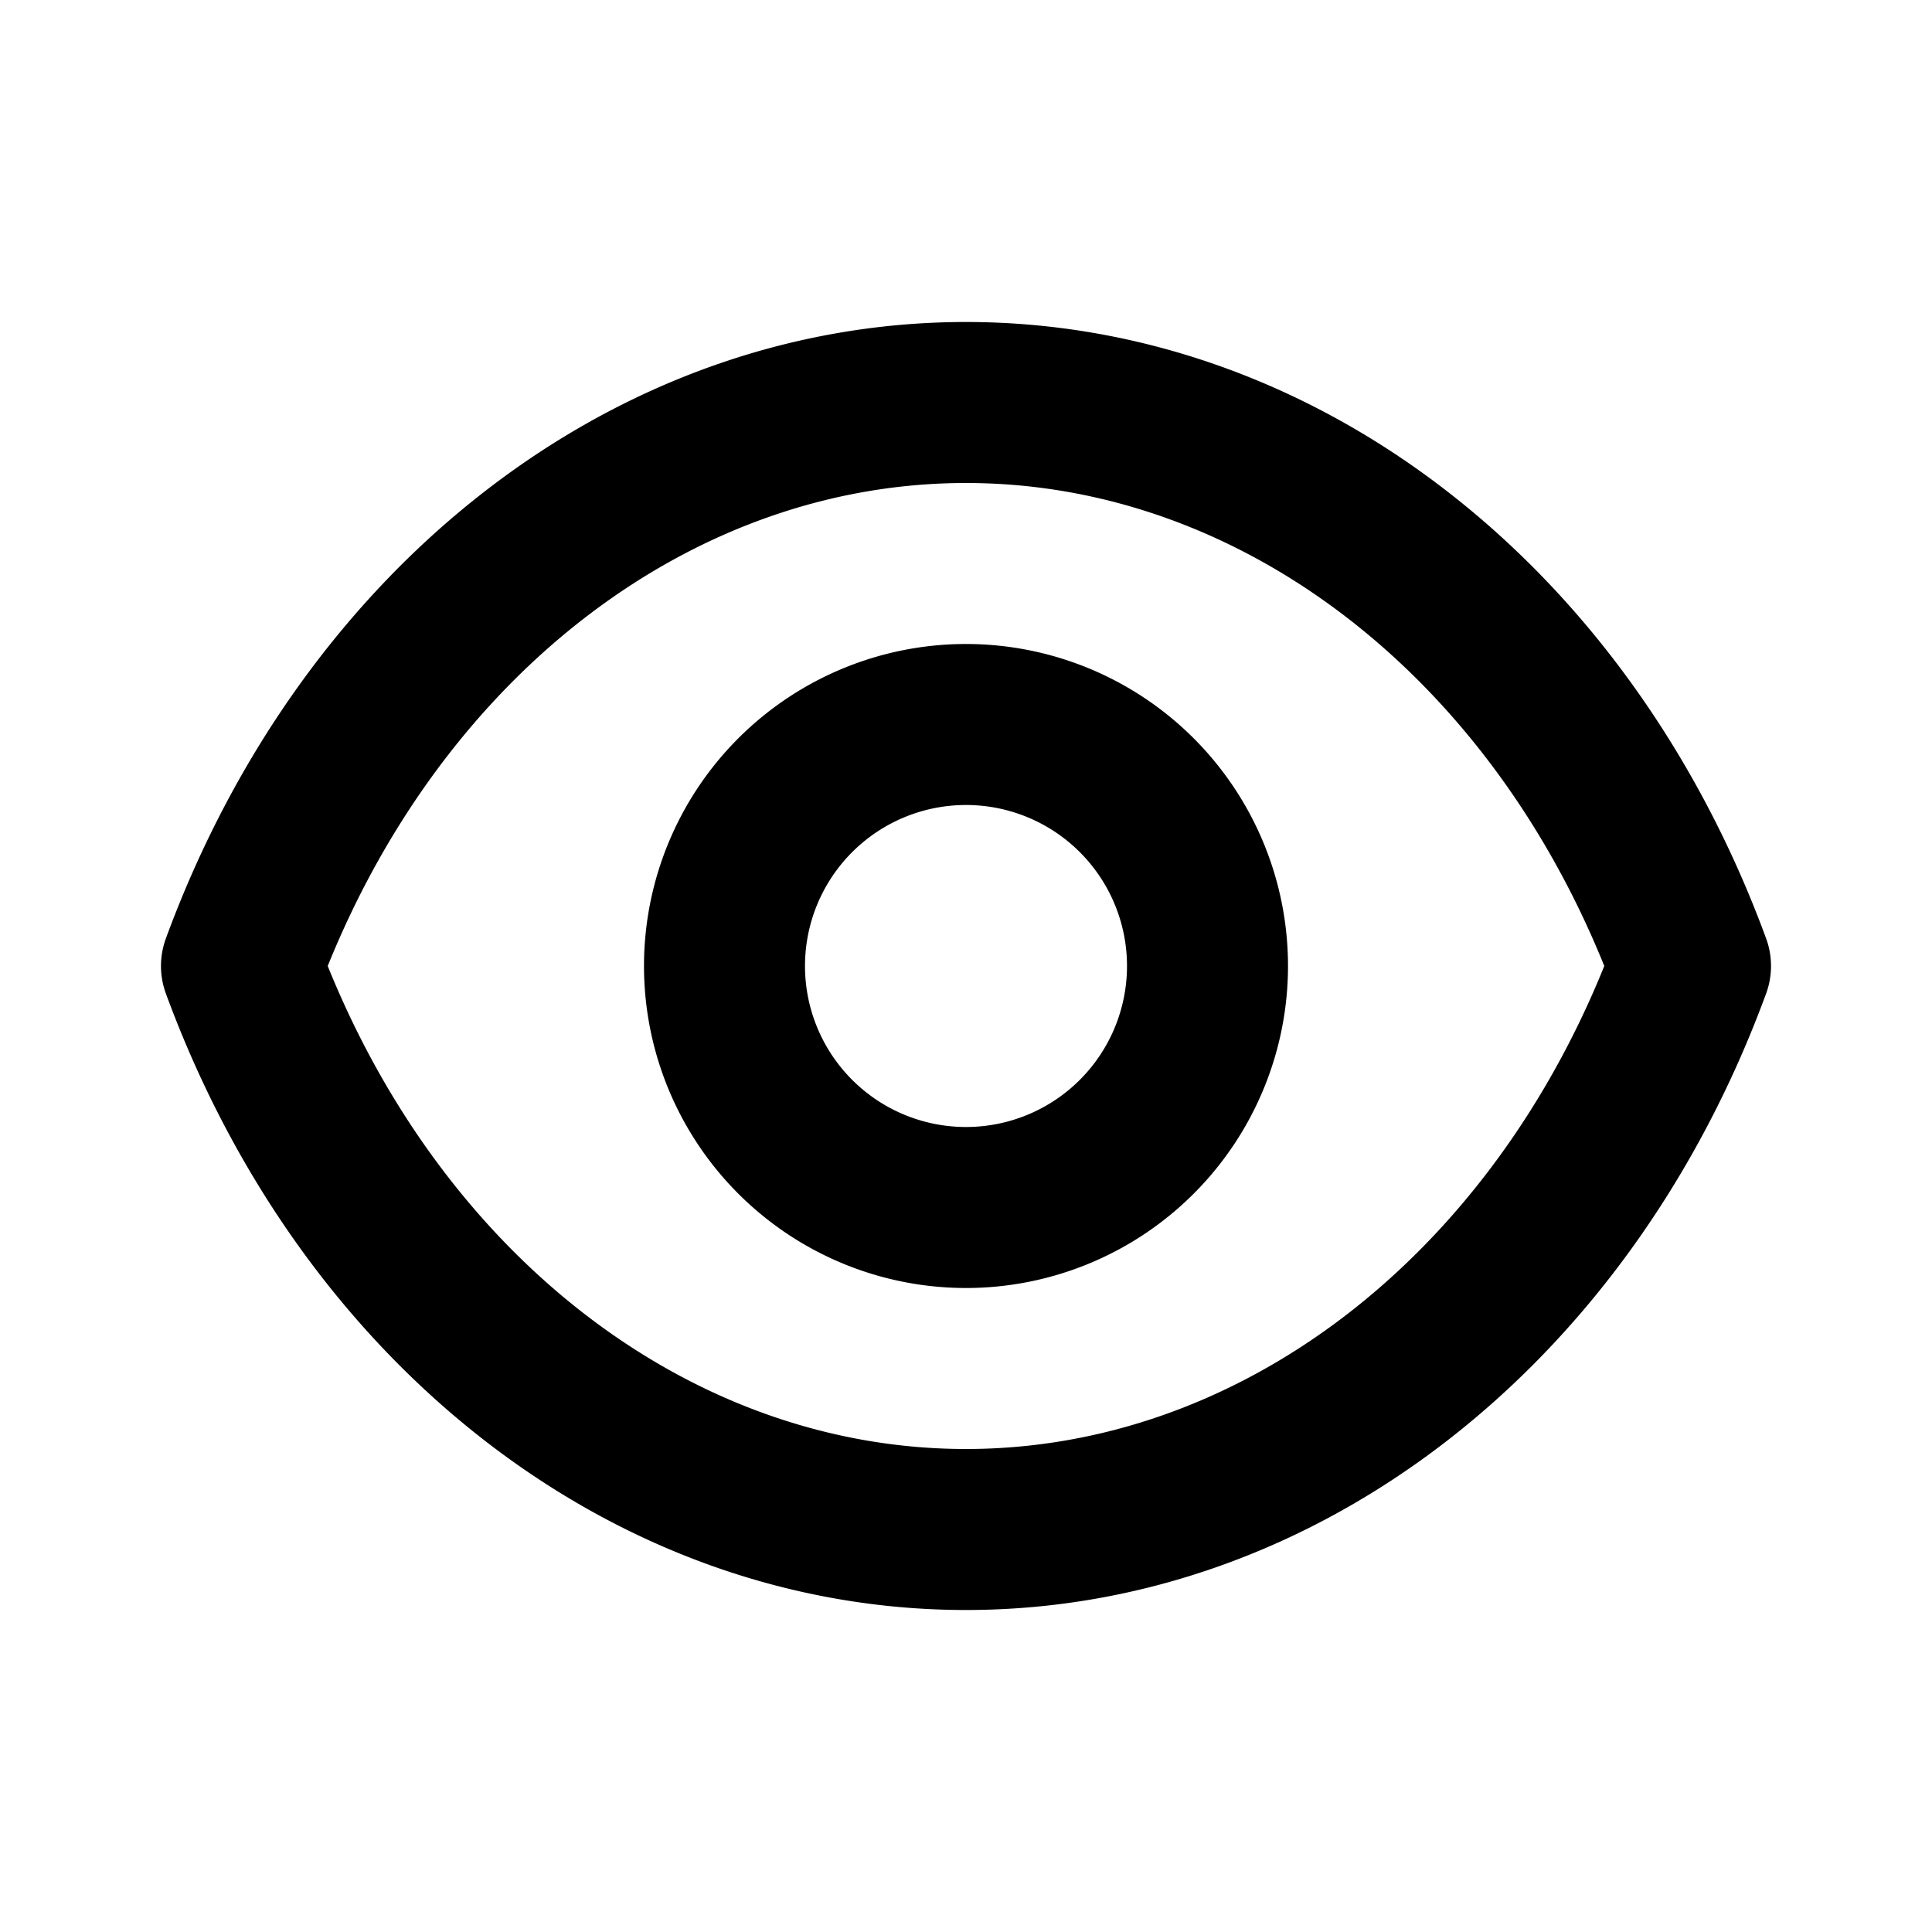
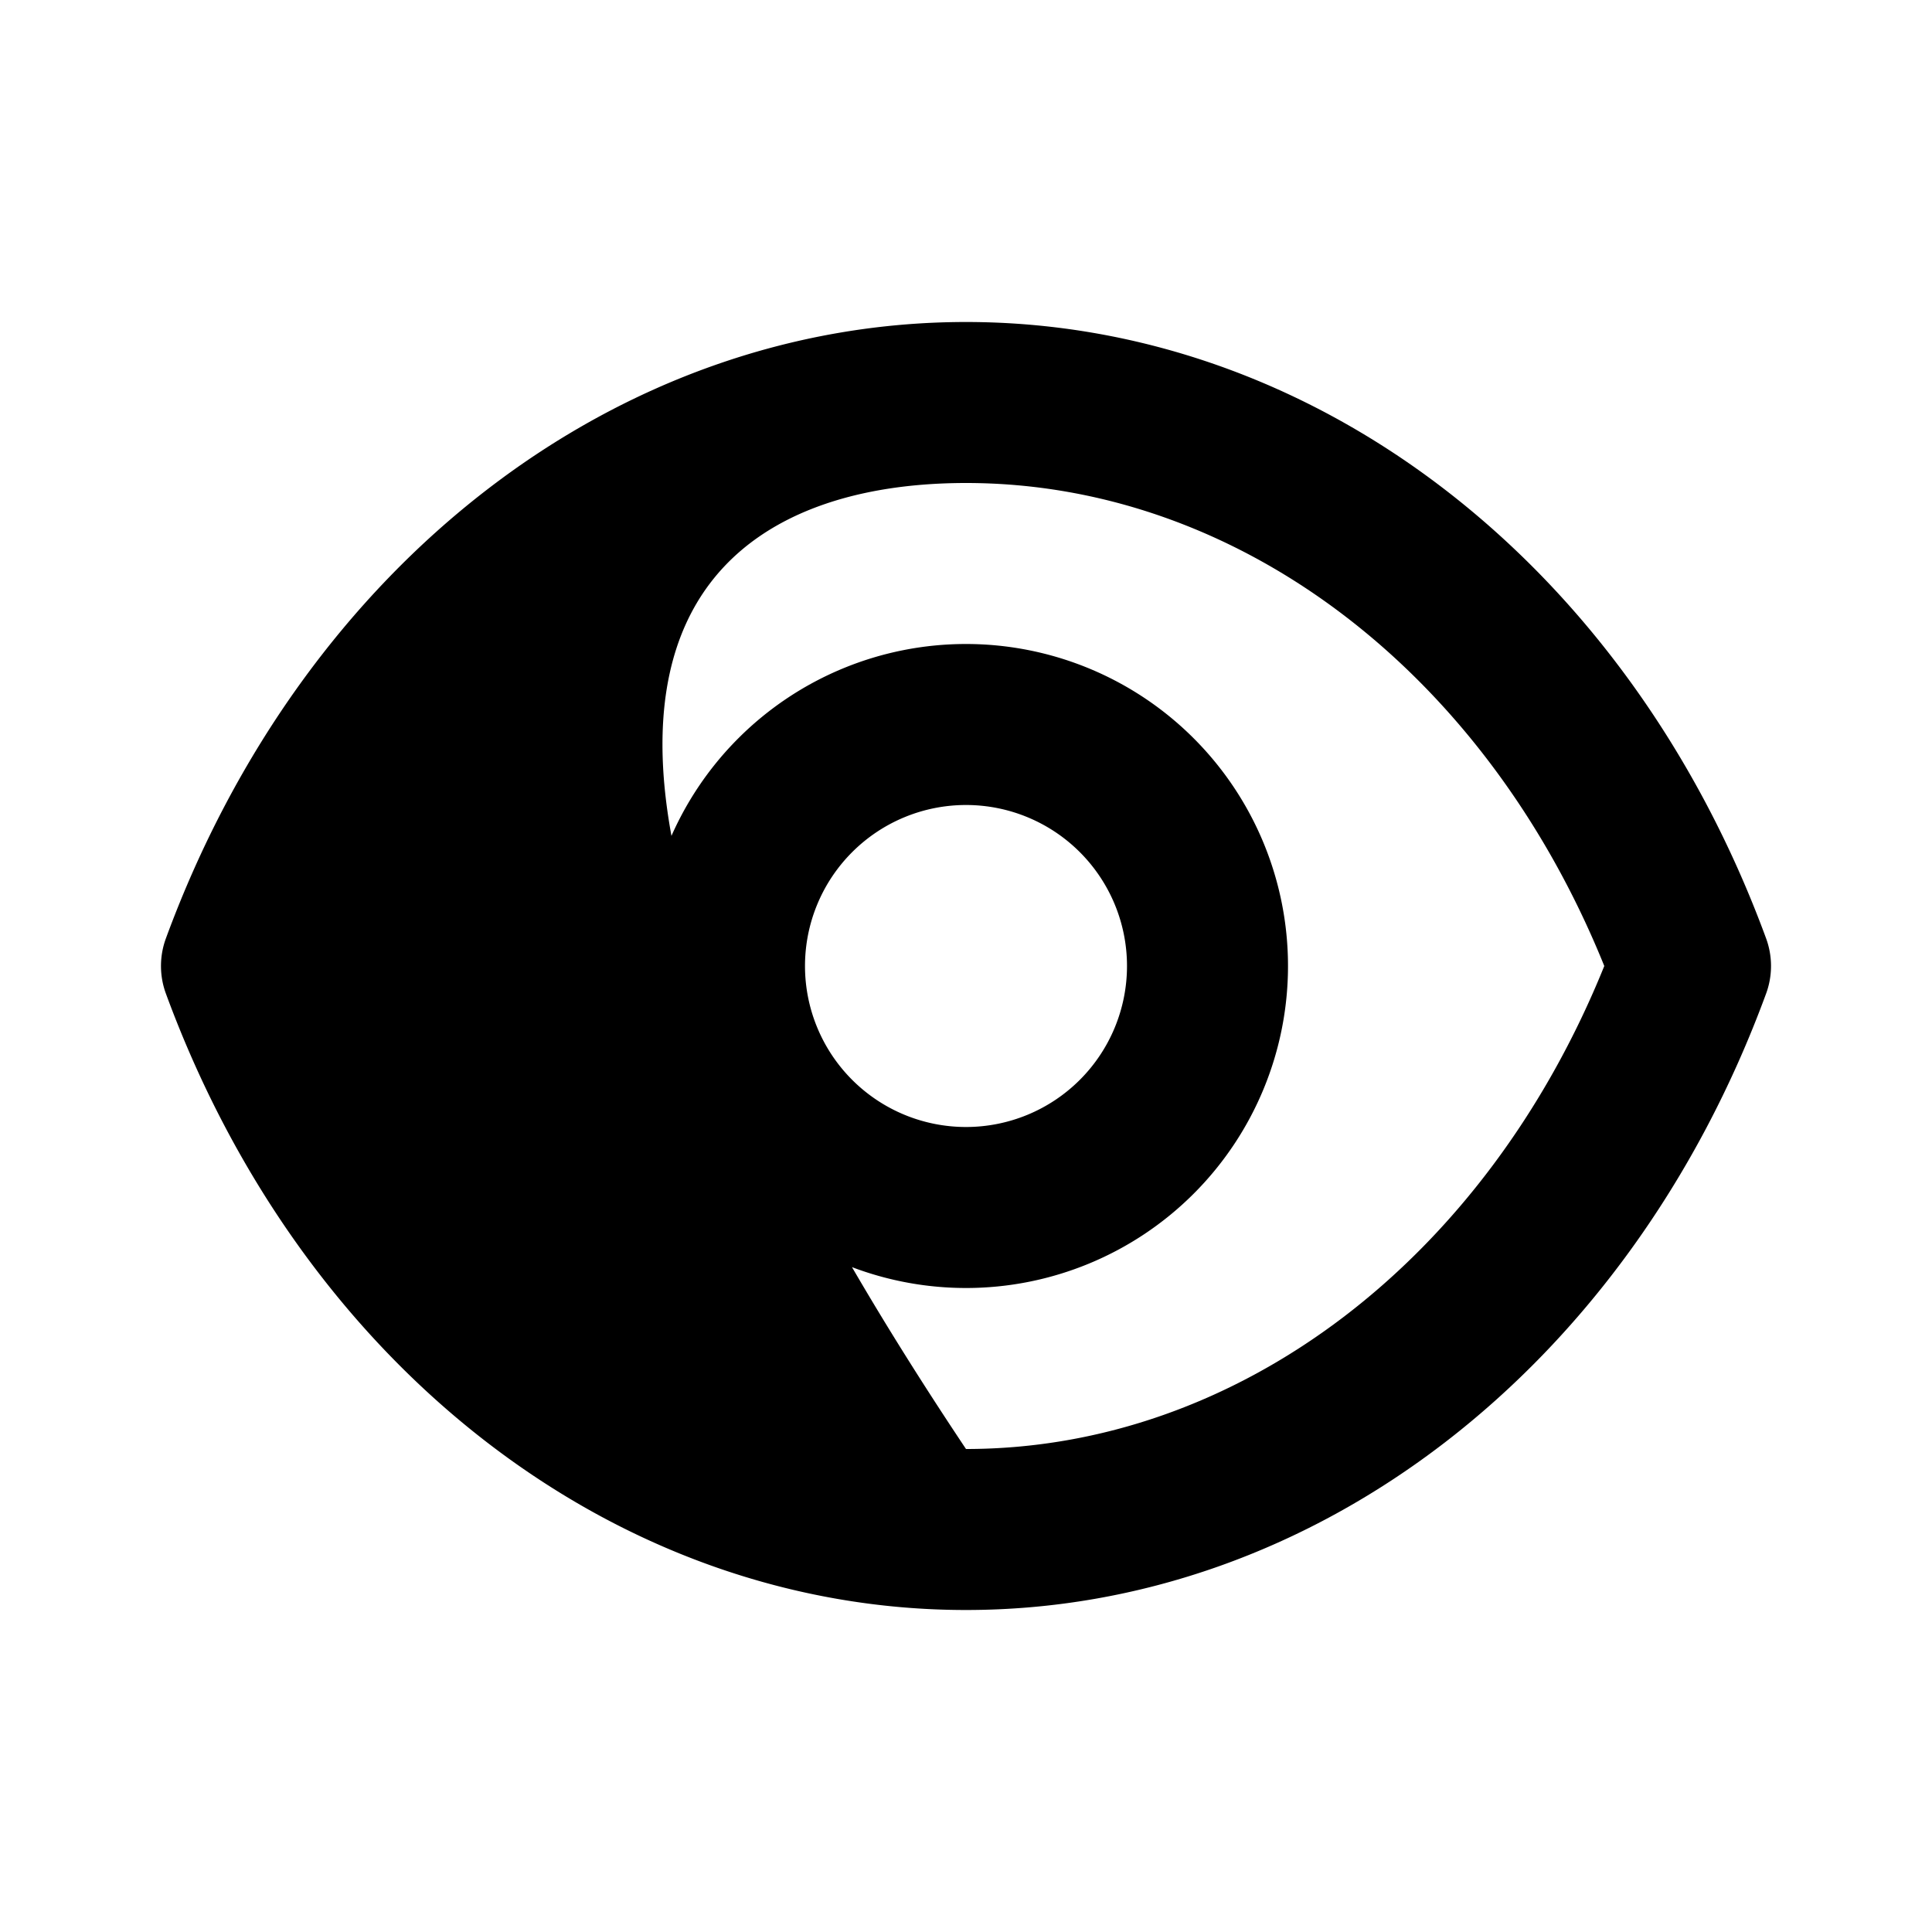
<svg xmlns="http://www.w3.org/2000/svg" fill="#000000" width="800px" height="800px" viewBox="0 0 24 24">
-   <path d="M2.062,12.346C3.773,17,7.675,20,12,20s8.227-3,9.938-7.654a.993.993,0,0,0,0-.692C20.227,7,16.325,4,12,4S3.773,7,2.062,11.654A.993.993,0,0,0,2.062,12.346ZM12,6c3.373,0,6.451,2.343,7.929,6-1.478,3.657-4.556,6-7.929,6s-6.451-2.343-7.929-6C5.549,8.343,8.627,6,12,6Zm0,10a4,4,0,1,0-4-4A4,4,0,0,0,12,16Zm0-6a2,2,0,1,1-2,2A2,2,0,0,1,12,10Z" />
+   <path d="M2.062,12.346C3.773,17,7.675,20,12,20s8.227-3,9.938-7.654a.993.993,0,0,0,0-.692C20.227,7,16.325,4,12,4S3.773,7,2.062,11.654A.993.993,0,0,0,2.062,12.346ZM12,6c3.373,0,6.451,2.343,7.929,6-1.478,3.657-4.556,6-7.929,6C5.549,8.343,8.627,6,12,6Zm0,10a4,4,0,1,0-4-4A4,4,0,0,0,12,16Zm0-6a2,2,0,1,1-2,2A2,2,0,0,1,12,10Z" />
</svg>